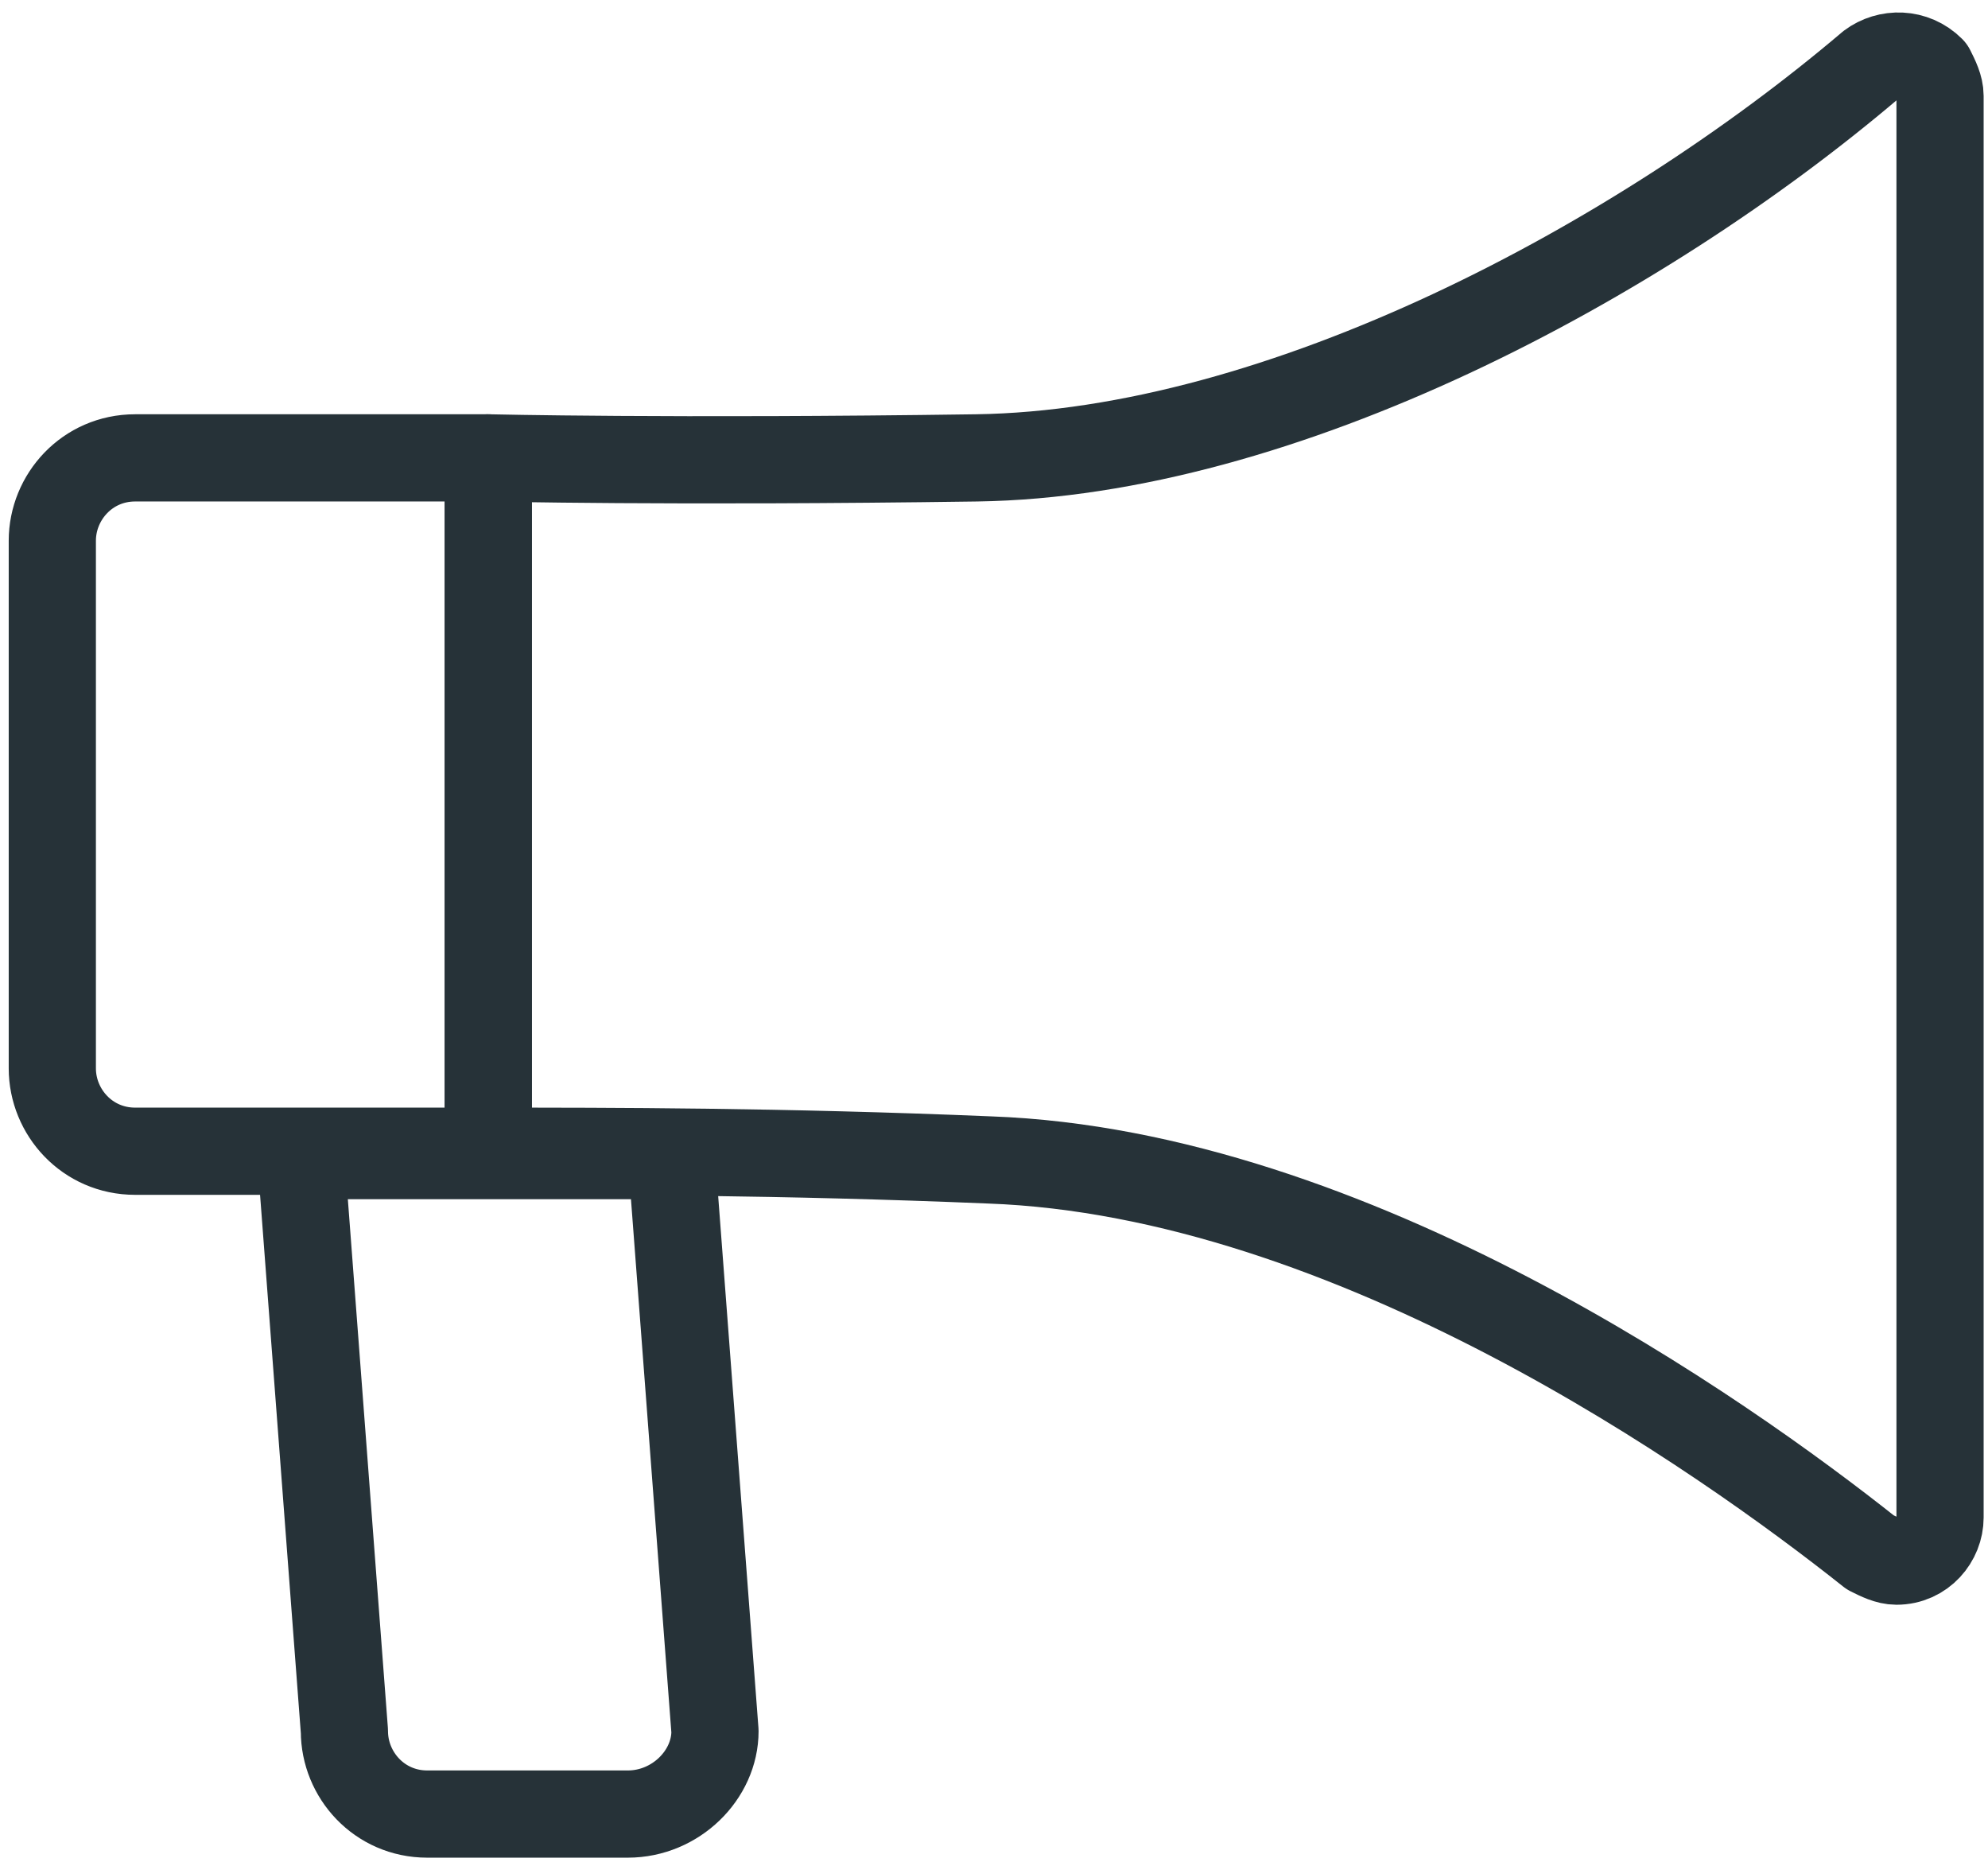
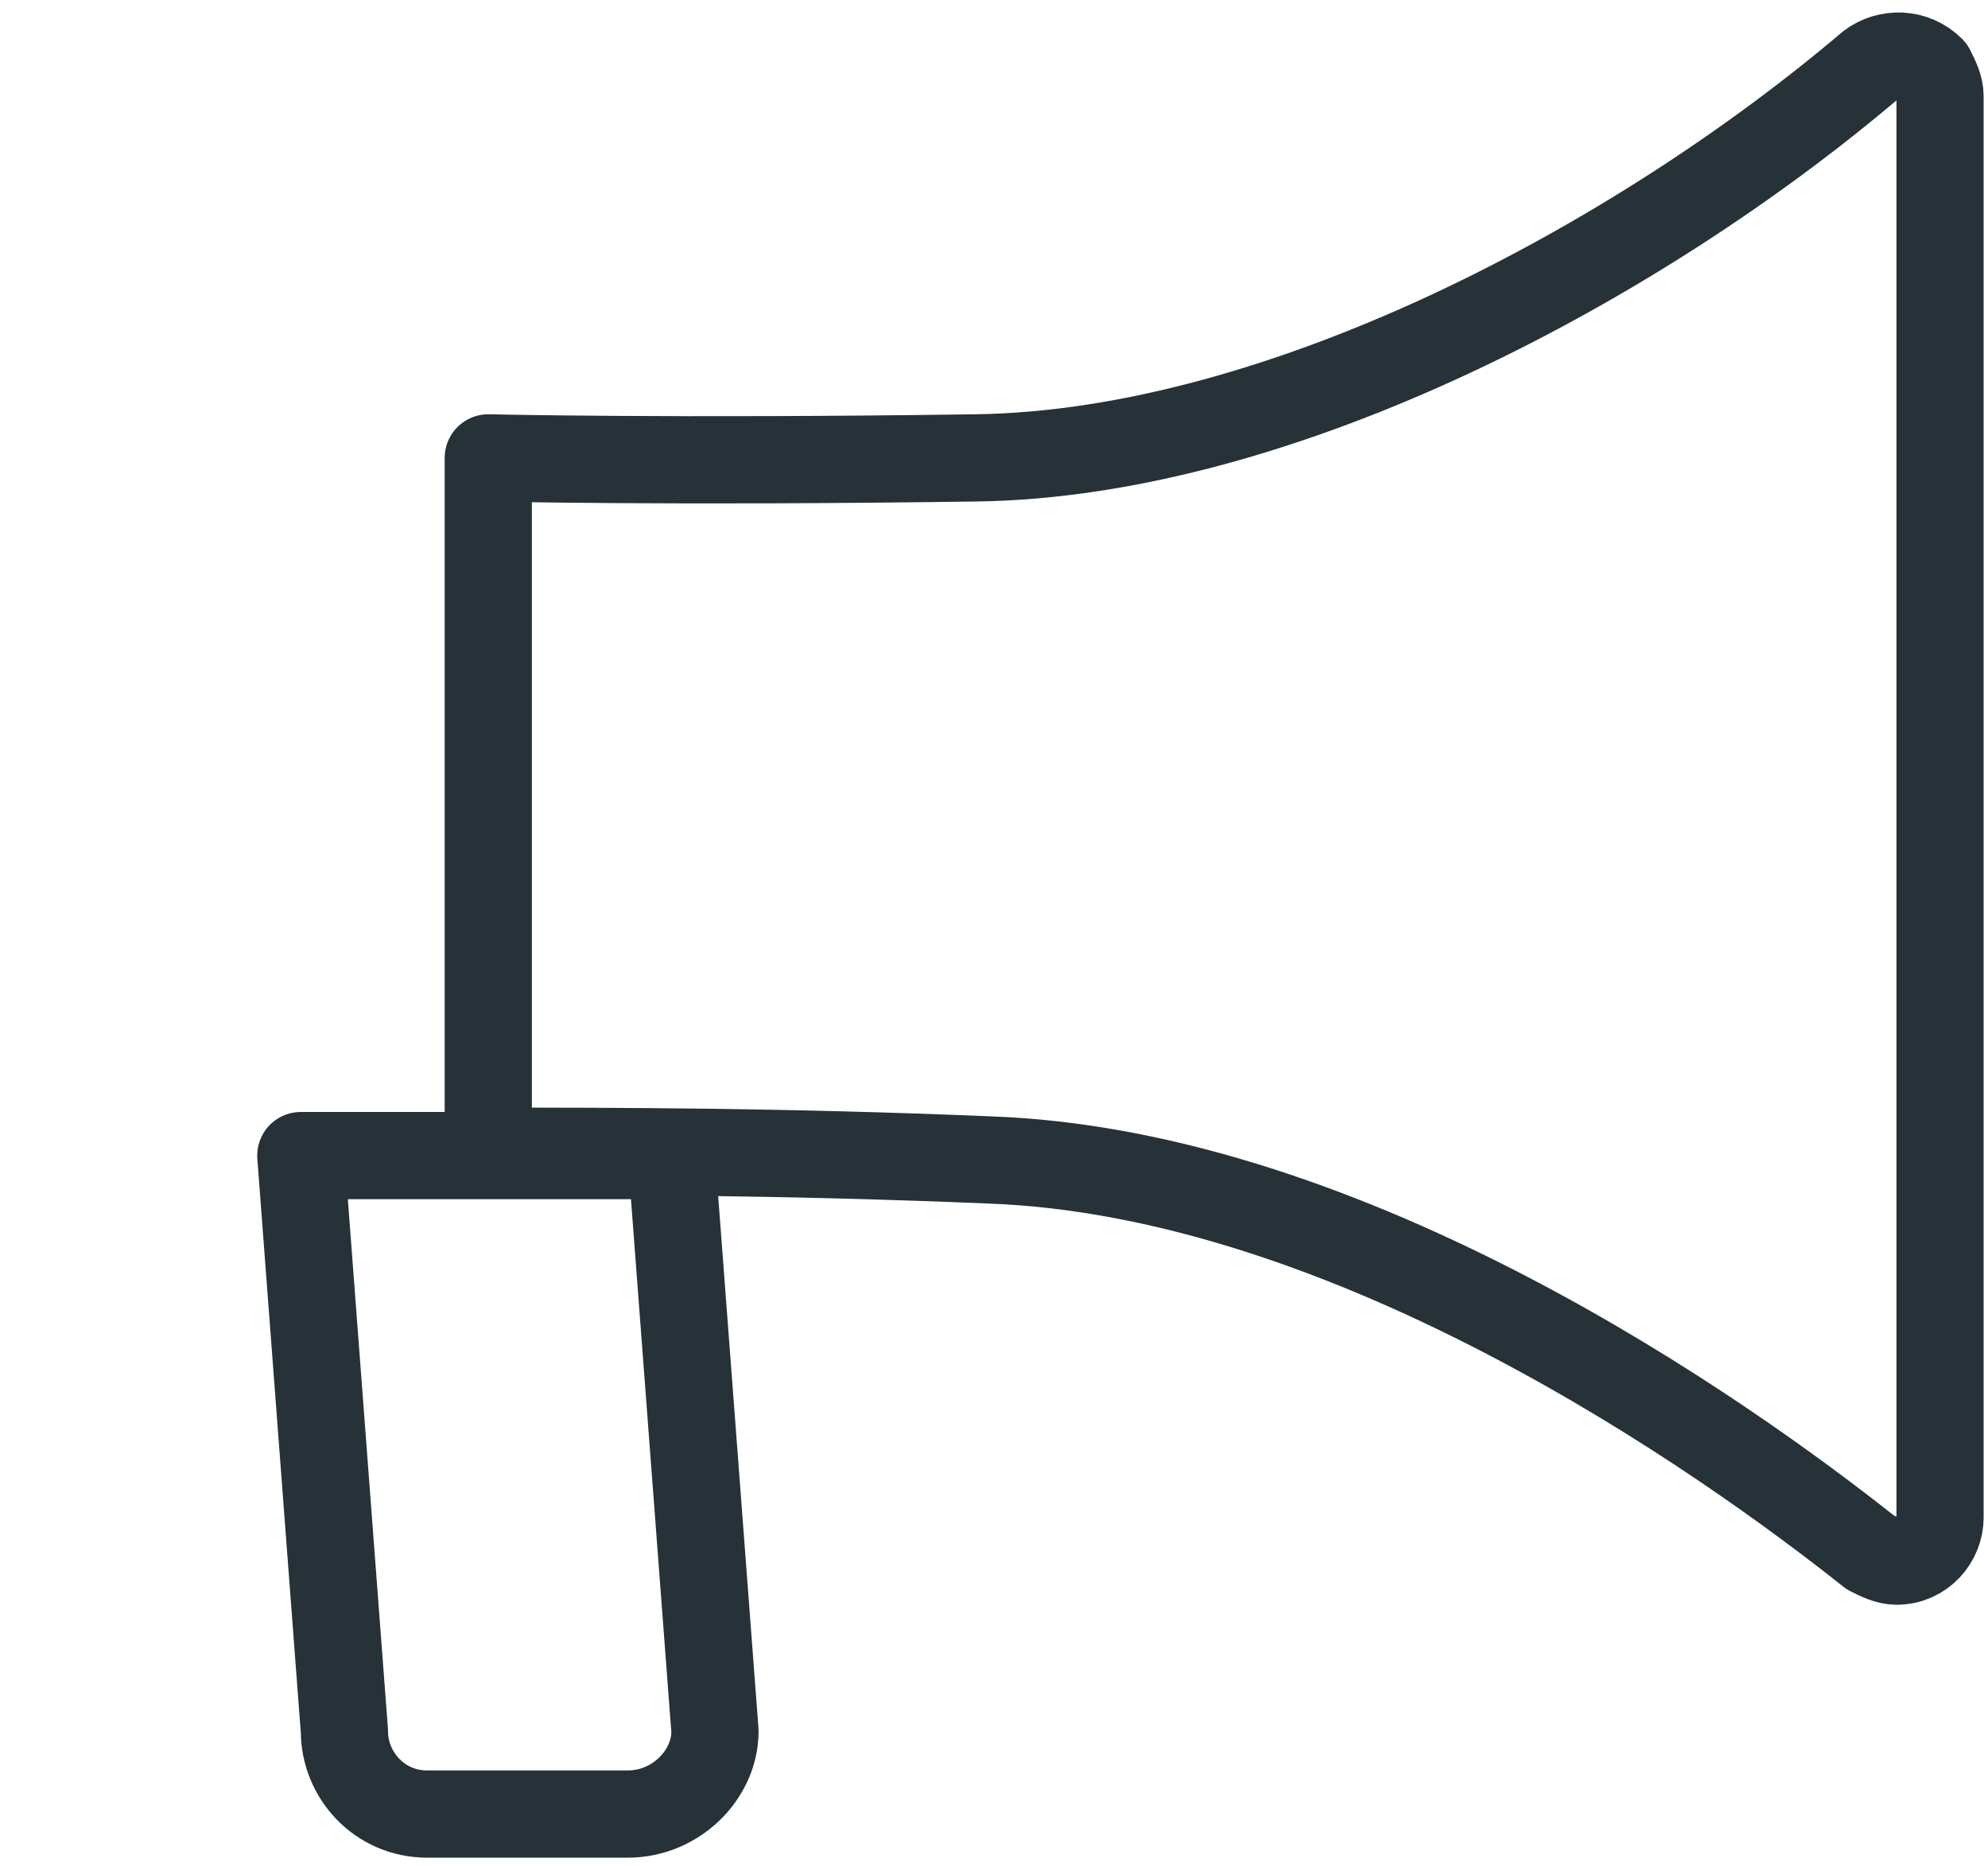
<svg xmlns="http://www.w3.org/2000/svg" version="1.1" id="_イヤー_1" x="0px" y="0px" width="45.6px" height="42.8px" viewBox="0 0 45.6 42.8" style="enable-background:new 0 0 45.6 42.8;" xml:space="preserve">
  <style type="text/css">
	.st0{display:none;}
	.st1{display:inline;fill:none;stroke:#263238;stroke-width:2;stroke-linecap:round;stroke-linejoin:round;}
	.st2{fill:none;stroke:#263238;stroke-width:2;stroke-linecap:round;stroke-linejoin:round;}
</style>
  <g class="st0">
    <path class="st1" d="M18.6,27.2v2.4c0,1.4,0.4,3.4-7.1,4.8c-3.9,0.7-7,3.6-7.9,7.5h40.2c-0.8-3.8-3.9-6.8-7.8-7.5   c-7.2-1.4-6.5-3.4-6.5-4.8v-3.4" />
    <path class="st1" d="M33.8,22.1H37c1.1-0.1,1.9-1,2-2v-4.8c-0.1-1.1-1-1.9-2-2h-3.4 M14.5,13.3h-4.1c-1.1,0.1-1.9,1-2,2v4.8   c0.1,1.1,1,1.9,2,2H14" />
    <path class="st1" d="M33.6,11.9C20,11.9,20,2.4,20,2.4s0.7,8.2-5.4,10.2 M26.8,41.9l6.5-8.2 M14.4,33.7l6.9,8.2 M14.4,33.7   c-1.4-0.6-2.5-1.5-3.3-2.7c2.7-2.7,3.4-13.6,3.4-13.6 M33.6,17.3c0,0,0,10.9,2.7,13.6c-0.8,1.2-1.9,2.2-3.2,2.7" />
-     <path class="st1" d="M20,28.2c-3.2-2-5.4-6-5.4-10.9v-6.8c0-7.1,5-9.5,9.5-9.5s9.5,2.5,9.5,9.5v10.9c0,2.7-2.7,4.8-4.1,4.8" />
    <path class="st1" d="M29.5,26.1c0-1.1-0.9-2-2-2l0,0H26c-1.1,0-2,0.9-2,2l0,0c0,1.1,0.8,2.1,2,2.1l0,0h1.4   C28.6,28.2,29.5,27.3,29.5,26.1C29.5,26.2,29.5,26.2,29.5,26.1z" />
  </g>
  <g class="st0">
    <path class="st1" d="M24.7,37.7H4.1V1.1h16.3l10.9,10.9v17" />
-     <path class="st1" d="M20.4,1.1v10.9h10.9" />
    <path class="st1" d="M40.2,20.1L26.1,34.1l-3,7.7l7.7-2.9L45,24.8L40.2,20.1L40.2,20.1z M26.1,34.1l4.8,4.8" />
  </g>
  <g class="st0">
    <path class="st1" d="M8.6,1.1v40.7H37V11.9L26.2,1.1H8.6z" />
    <path class="st1" d="M26.2,1.1v10.8H37" />
    <path class="st1" d="M15.3,14.6h5.4 M15.3,21.4h14.9 M15.3,28.2h14.9 M15.3,35h12.2" />
  </g>
  <g class="st0">
    <path class="st1" d="M7.9,40.1L1.1,29.9c-0.3-0.5-0.2-1.2,0.3-1.5l4.3-2.7c0.5-0.3,1.2-0.2,1.5,0.3L14.1,36   c0.3,0.5,0.2,1.2-0.3,1.5l-4.4,3C8.9,40.8,8.2,40.7,7.9,40.1C7.9,40.1,7.9,40.1,7.9,40.1z" />
    <path class="st1" d="M8,27l7.1-4.5c0.5-0.3,1-0.4,1.6-0.2c2.5,0.7,10.2,2.7,13,3.7c2.1,0.7,3,2.8,2.1,4.2c-1.2,1.8-2.9,1.6-4.2,1.3   c-0.2,0-0.3-0.1-0.5-0.2l-5-2.1" />
    <path class="st1" d="M13.5,35.1l2.3-1.3L29,37.4c0.3,0.1,0.6,0,0.8-0.1c1.8-1.2,9.8-6.5,13.7-9.2c1.1-0.6,1.4-1.9,0.9-3   c-0.1-0.3-0.3-0.5-0.6-0.7c-0.9-0.8-2.3-1-3.4-0.3c-1.4,0.8-5.2,3.6-5.2,3.6" />
-     <path class="st1" d="M21.3,8.2c-0.5-2.7,1.2-5.4,3.9-5.9c0.3-0.1,0.5-0.1,0.8-0.1c2.8-0.2,4.2,3.2,4.5,3.8c0,0,0,0,0.1,0   c0,0,0,0,0,0c1.3-3.6,3.7-3.7,4.6-3.8c2.3-0.2,5.3,1.5,4.6,5.6c-0.9,5.7-9.3,12-9.3,12S22.4,14.2,21.3,8.2z" />
  </g>
  <g>
-     <path class="st2" d="M3.1,10.5h8.1l0,0v15.9l0,0H3.1c-1.1,0-1.9-0.9-1.9-1.9V12.4C1.2,11.4,2,10.5,3.1,10.5z" />
    <path class="st2" d="M11.2,26.4V10.5c0,0,4.2,0.1,11.2,0c7-0.1,15.2-4.5,20.5-9c0.4-0.3,1-0.3,1.4,0.1c0.1,0.2,0.2,0.4,0.2,0.6   v32.6c0,0.5-0.4,1-1,1c-0.2,0-0.4-0.1-0.6-0.2c-3.4-2.7-11.9-8.7-20.2-9C17.9,26.4,14,26.4,11.2,26.4z" />
    <path class="st2" d="M14.4,41.6H9.8c-1.1,0-1.9-0.9-1.9-1.9l-1-13.2h8.5l1,13.2C16.4,40.7,15.5,41.6,14.4,41.6z" />
  </g>
  <g class="st0">
    <path class="st1" d="M29.3,25l13.3,13.3c0.8,0.8,0.8,2.1,0,2.9c-0.8,0.8-2.1,0.8-2.9,0l0,0L26.4,27.9" />
    <circle class="st1" cx="17.4" cy="16" r="14.9" />
-     <circle class="st1" cx="17.4" cy="16" r="10.8" />
  </g>
</svg>